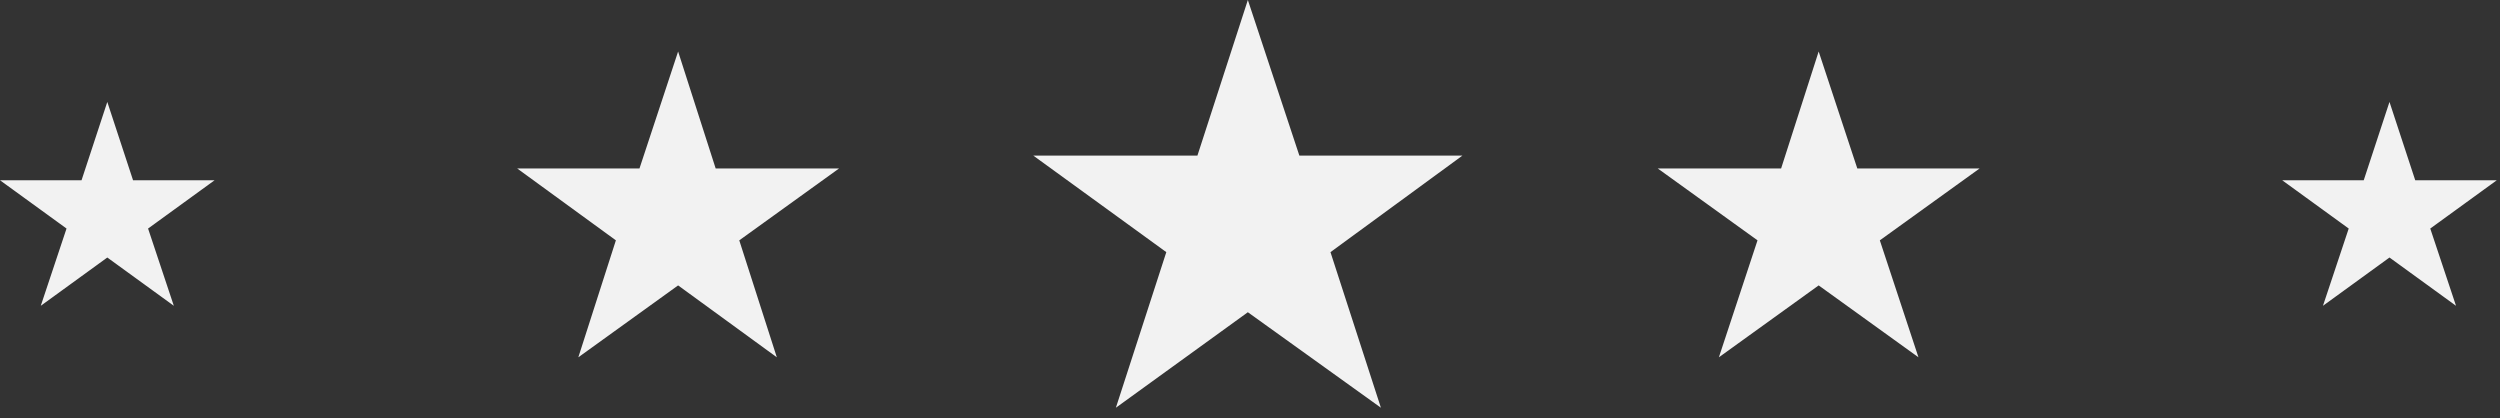
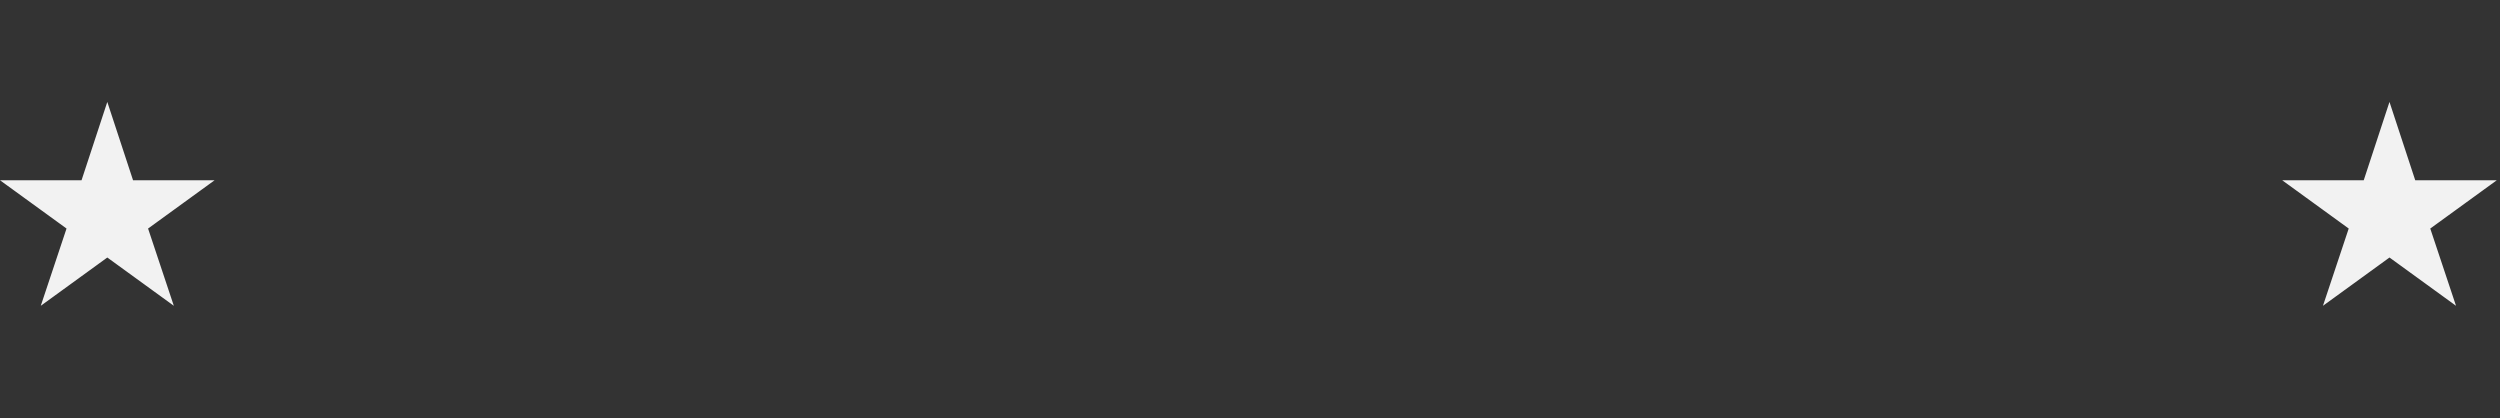
<svg xmlns="http://www.w3.org/2000/svg" version="1.1" id="Laag_1" x="0px" y="0px" width="233px" height="39px" viewBox="0 0 233 39" style="enable-background:new 0 0 233 39;" xml:space="preserve">
  <rect x="0" y="0" width="233" height="39" fill="#333333" stroke="none" />
  <style type="text/css">
	.st0{fill:#F2F2F2;}
</style>
  <g>
    <polygon class="st0" points="10,9.5 12.4,16.8 20,16.8 13.8,21.3 16.2,28.5 10,24 3.8,28.5 6.2,21.3 0,16.8 7.6,16.8  " />
-     <polygon class="st0" points="63.2,4.8 66.7,15.7 78.2,15.7 68.9,22.4 72.4,33.3 63.2,26.6 53.9,33.3 57.4,22.4 48.2,15.7    59.6,15.7  " />
-     <polygon class="st0" points="116.3,0 121.1,14.5 136.3,14.5 124,23.5 128.7,38 116.3,29.1 104,38 108.7,23.5 96.3,14.5 111.6,14.5     " />
-     <polygon class="st0" points="169.5,4.8 173.1,15.7 184.5,15.7 175.2,22.4 178.8,33.3 169.5,26.6 160.2,33.3 163.8,22.4 154.5,15.7    166,15.7  " />
    <polygon class="st0" points="222.7,9.5 225.1,16.8 232.7,16.8 226.5,21.3 228.9,28.5 222.7,24 216.5,28.5 218.9,21.3 212.7,16.8    220.3,16.8  " />
  </g>
</svg>